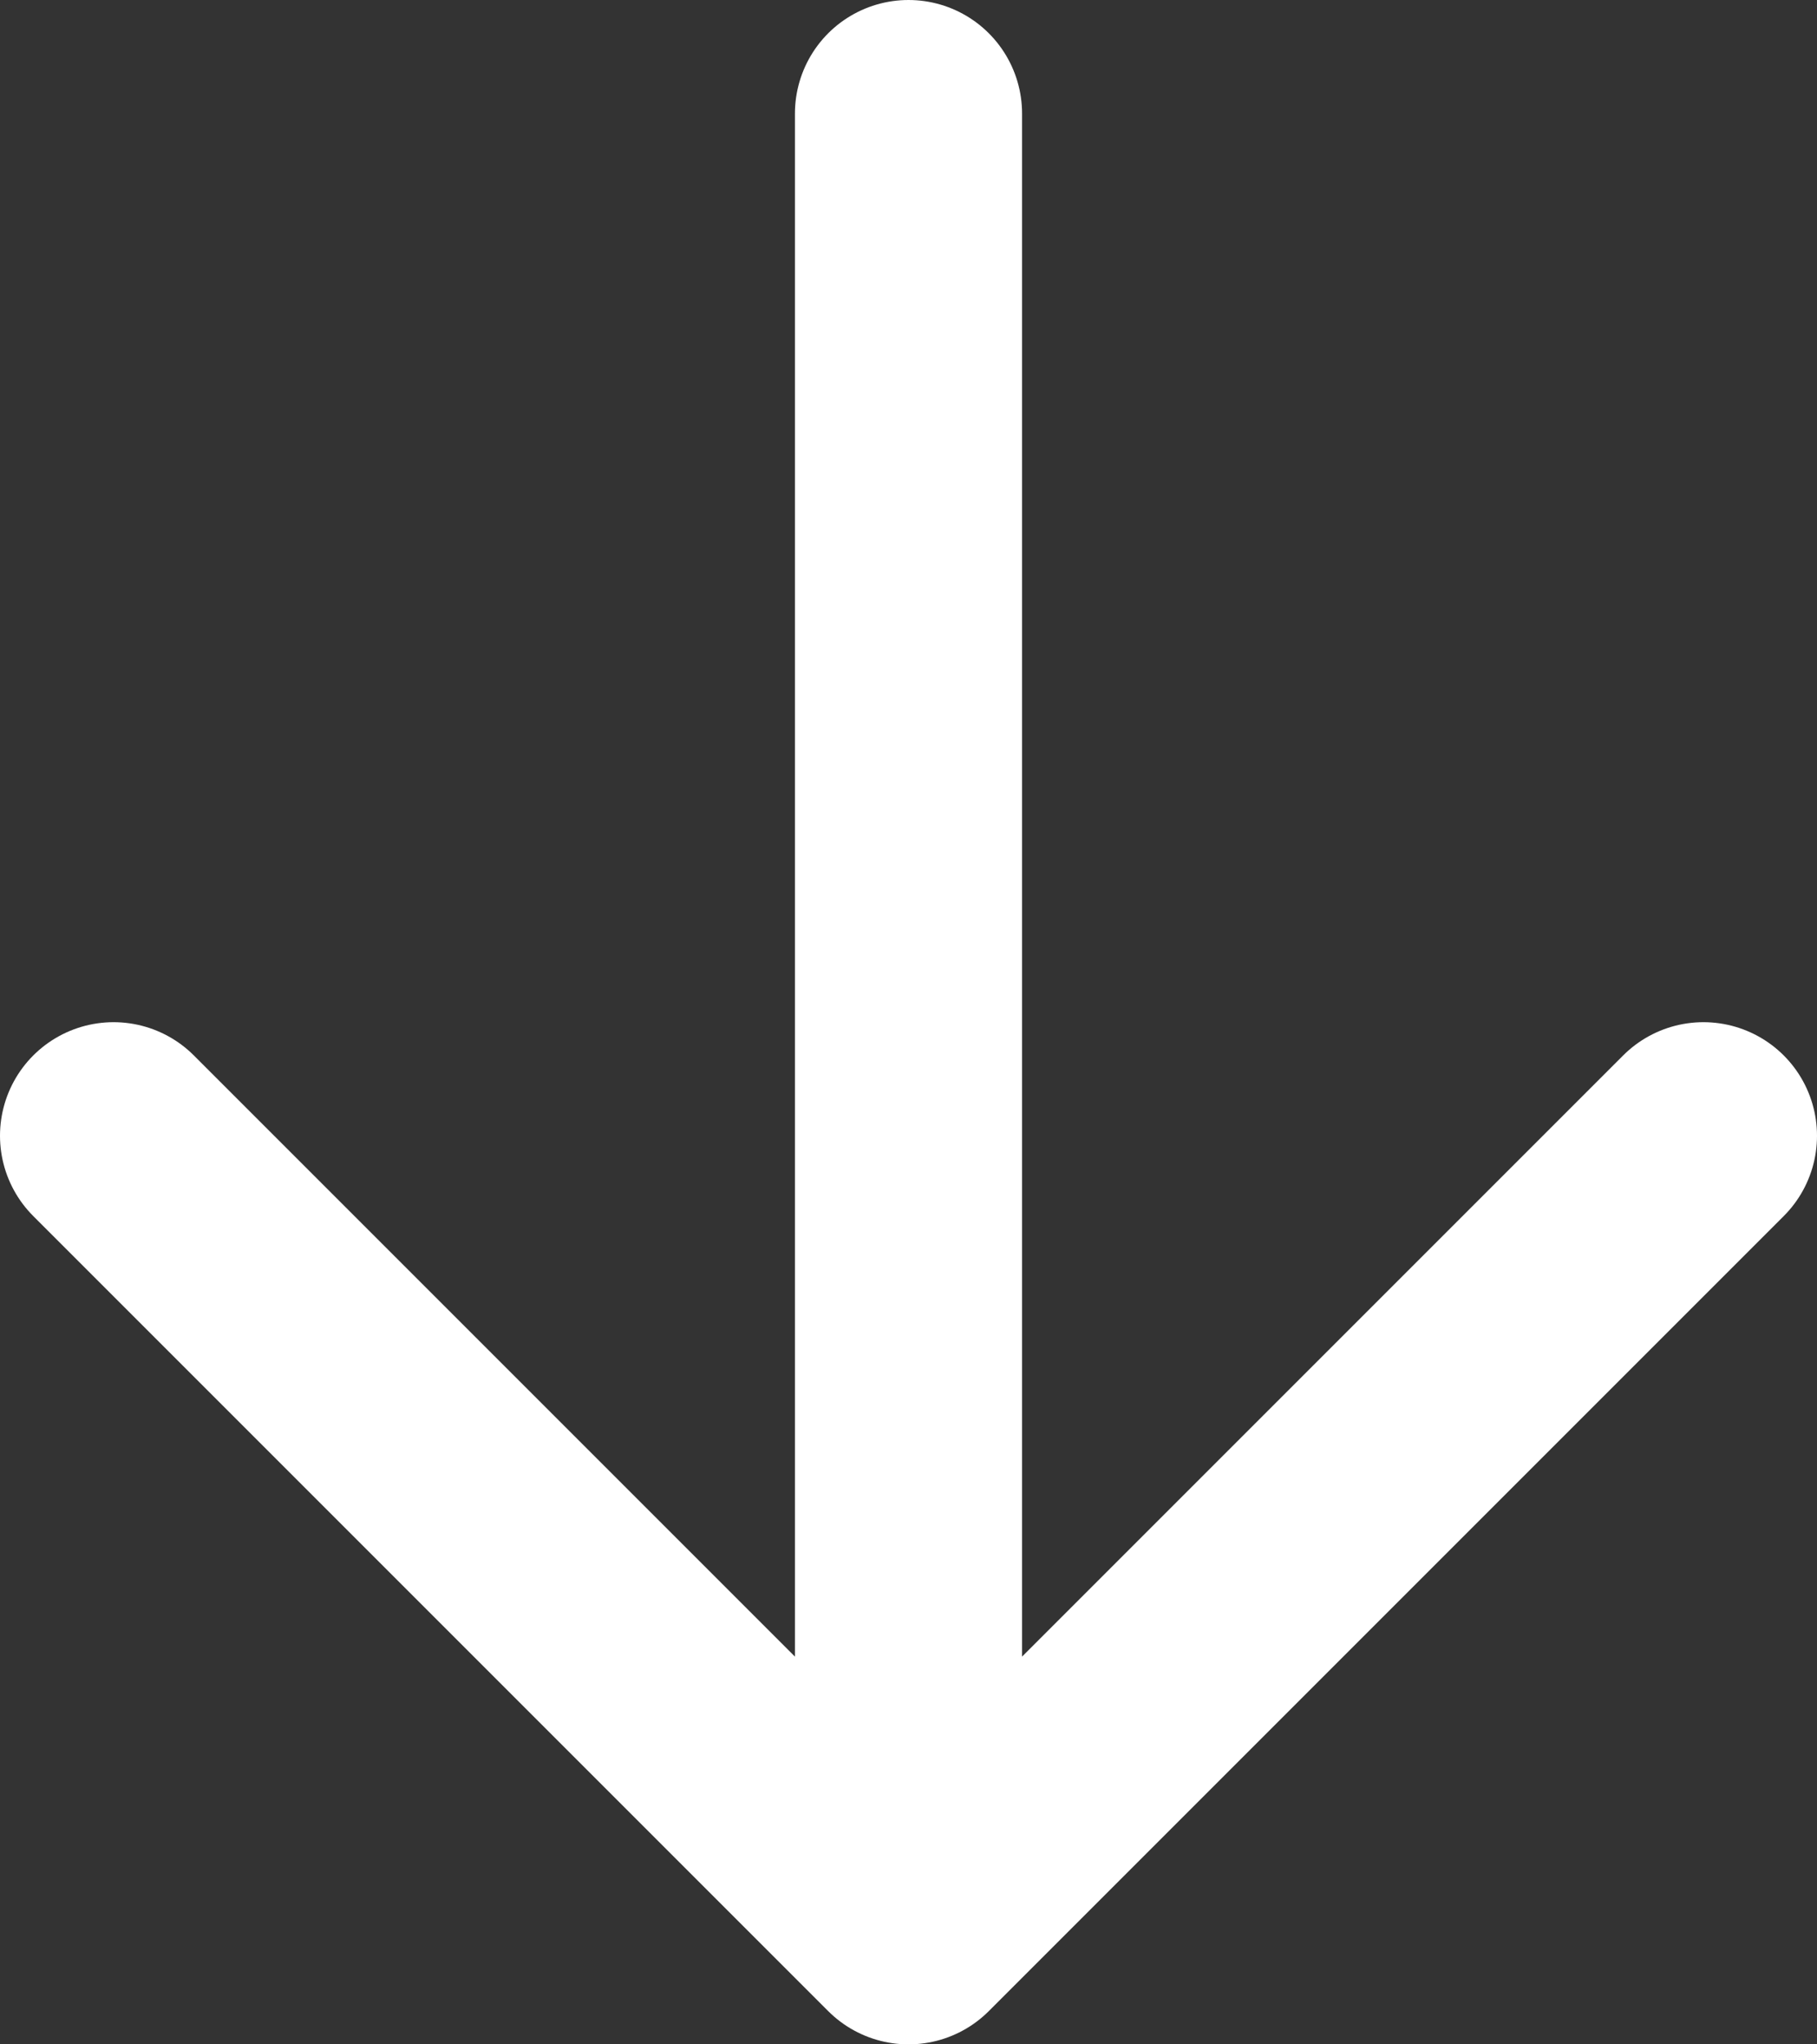
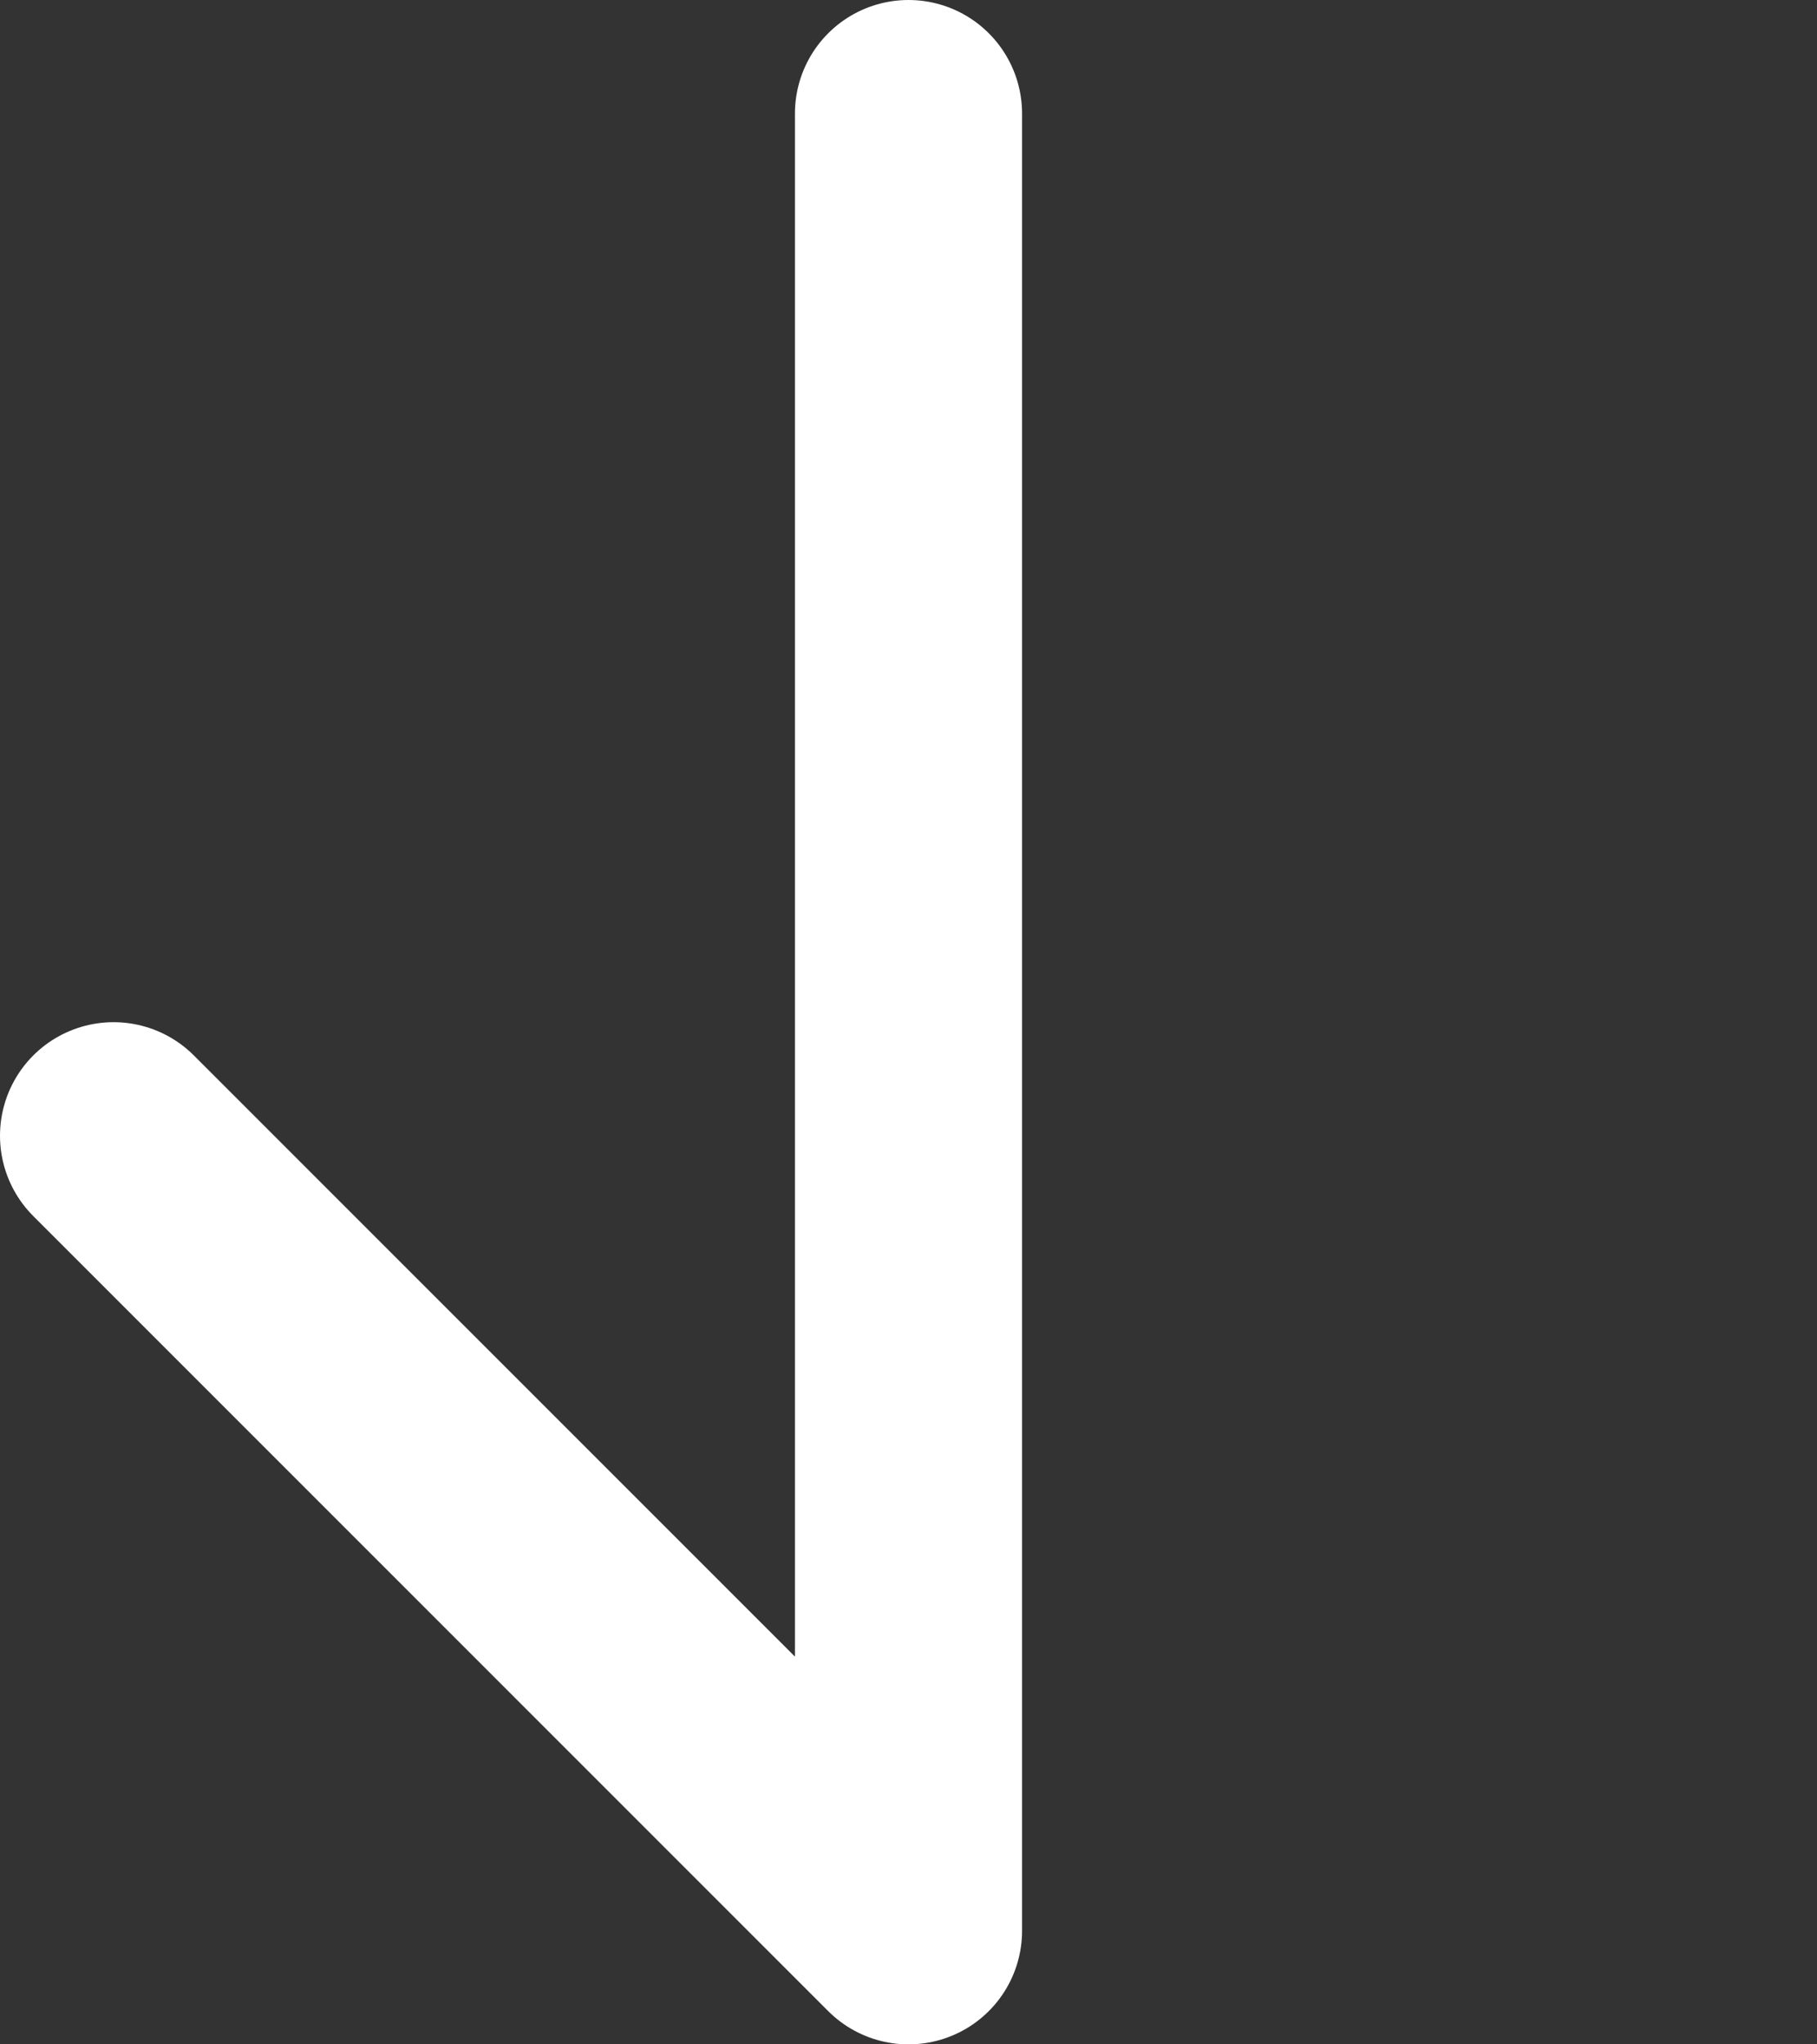
<svg xmlns="http://www.w3.org/2000/svg" width="16" height="18" fill="none">
  <rect width="100%" height="100%" fill="#333333" stroke="none" />
-   <path d="M8 1v16m0 0l-7-7m7 7l7-7" stroke="#fff" stroke-width="2" stroke-linecap="round" stroke-linejoin="round" />
+   <path d="M8 1v16m0 0l-7-7m7 7" stroke="#fff" stroke-width="2" stroke-linecap="round" stroke-linejoin="round" />
</svg>